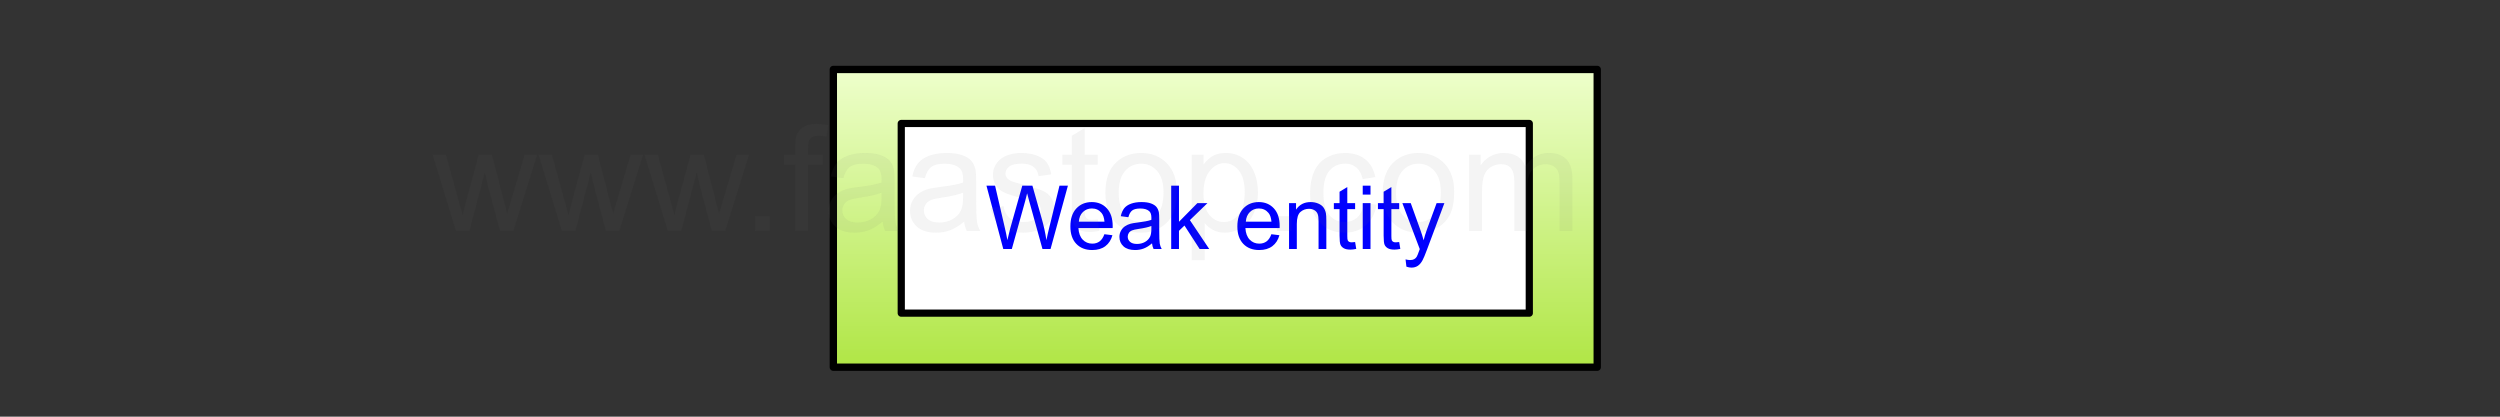
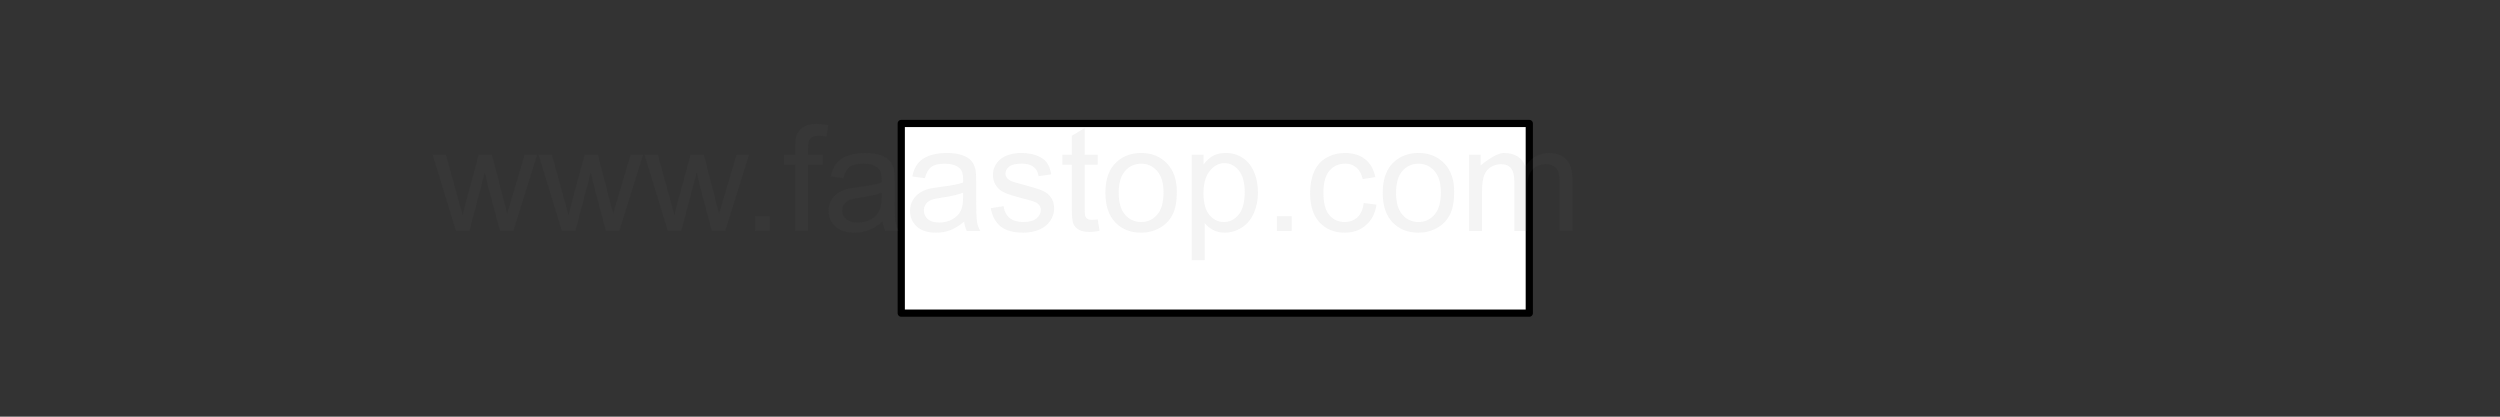
<svg xmlns="http://www.w3.org/2000/svg" version="1.1" viewBox="0 0 680.315 113.386" width="680.315" height="113.386" style="stroke:none;stroke-linecap:butt;stroke-linejoin:miter;stroke-width:1;stroke-dasharray:none;fill:#000000;fill-opacity:1;fill-rule:evenodd" font-family="Arial" font-size="15">
  <rect x="0" y="0" width="680.315" height="113.386" fill="#333333" stroke="none" />
  <defs>
    <linearGradient id="linearGradient1" x1="0.5" y1="0" x2="0.5" y2="1" gradientUnits="objectBoundingBox">
      <stop offset="0" stop-color="#EEFFCC" />
      <stop offset="1" stop-color="#B0E645" />
    </linearGradient>
  </defs>
  <g transform="matrix(1,0,0,1,0,0)">
    <g id="Process" transform="matrix(1,0,0,1,226.772,18.898)">
-       <rect x="0" y="0" width="207.874" height="81.024" style="stroke:#000000;stroke-linecap:round;stroke-linejoin:round;stroke-width:2;fill:url(#linearGradient1);" />
-     </g>
+       </g>
    <g id="Process1" transform="matrix(1,0,0,1,245.256,33.602)">
      <rect x="0" y="0" width="170.905" height="51.614" style="stroke:#000000;stroke-linecap:round;stroke-linejoin:round;stroke-width:1.965;fill:#FFFFFF;" />
-       <path d="M27.76,34.156L23.185,16.917L25.526,16.917L28.148,28.218Q28.571,29.994 28.877,31.746Q29.536,28.982 29.653,28.559L29.653,28.559L32.934,16.917L35.686,16.917L38.156,25.642Q39.084,28.888 39.496,31.746Q39.825,30.111 40.355,27.994L40.355,27.994L43.059,16.917L45.352,16.917L40.625,34.156L38.426,34.156L34.792,21.021Q34.334,19.375 34.251,18.998Q33.981,20.186 33.746,21.021L33.746,21.021L30.088,34.156L27.76,34.156zM55.278,30.135L57.465,30.405Q56.947,32.322 55.548,33.38Q54.149,34.439 51.973,34.439Q49.233,34.439 47.628,32.751Q46.023,31.064 46.023,28.018Q46.023,24.866 47.645,23.126Q49.268,21.386 51.855,21.386Q54.36,21.386 55.948,23.091Q57.535,24.796 57.535,27.889Q57.535,28.077 57.524,28.453L57.524,28.453L48.21,28.453Q48.328,30.511 49.374,31.605Q50.421,32.698 51.985,32.698Q53.149,32.698 53.972,32.087Q54.795,31.475 55.278,30.135zM48.328,26.713L55.301,26.713Q55.16,25.137 54.501,24.349Q53.49,23.126 51.879,23.126Q50.421,23.126 49.427,24.102Q48.433,25.078 48.328,26.713zM68.237,32.616Q67.061,33.615 65.973,34.027Q64.885,34.439 63.639,34.439Q61.581,34.439 60.475,33.433Q59.37,32.428 59.37,30.864Q59.37,29.947 59.787,29.188Q60.205,28.43 60.881,27.971Q61.557,27.512 62.404,27.277Q63.027,27.112 64.285,26.959Q66.849,26.654 68.06,26.23Q68.072,25.795 68.072,25.678Q68.072,24.384 67.472,23.855Q66.661,23.138 65.061,23.138Q63.568,23.138 62.857,23.661Q62.145,24.184 61.804,25.513L61.804,25.513L59.734,25.231Q60.017,23.902 60.663,23.085Q61.31,22.267 62.533,21.826Q63.756,21.386 65.367,21.386Q66.967,21.386 67.966,21.762Q68.966,22.138 69.436,22.708Q69.906,23.279 70.095,24.149Q70.201,24.69 70.201,26.101L70.201,26.101L70.201,28.923Q70.201,31.875 70.336,32.657Q70.471,33.439 70.871,34.156L70.871,34.156L68.66,34.156Q68.331,33.498 68.237,32.616zM68.06,27.889Q66.908,28.359 64.603,28.688Q63.298,28.876 62.757,29.111Q62.216,29.347 61.922,29.799Q61.628,30.252 61.628,30.805Q61.628,31.652 62.269,32.216Q62.91,32.781 64.144,32.781Q65.367,32.781 66.32,32.245Q67.272,31.71 67.719,30.781Q68.06,30.064 68.06,28.665L68.06,28.665L68.06,27.889zM73.458,34.156L73.458,16.917L75.575,16.917L75.575,26.748L80.584,21.668L83.324,21.668L78.55,26.301L83.806,34.156L81.196,34.156L77.068,27.771L75.575,29.206L75.575,34.156L73.458,34.156zM100.717,30.135L102.904,30.405Q102.387,32.322 100.987,33.38Q99.588,34.439 97.412,34.439Q94.672,34.439 93.067,32.751Q91.462,31.064 91.462,28.018Q91.462,24.866 93.085,23.126Q94.708,21.386 97.295,21.386Q99.799,21.386 101.387,23.091Q102.975,24.796 102.975,27.889Q102.975,28.077 102.963,28.453L102.963,28.453L93.649,28.453Q93.767,30.511 94.813,31.605Q95.86,32.698 97.424,32.698Q98.588,32.698 99.412,32.087Q100.235,31.475 100.717,30.135zM93.767,26.713L100.74,26.713Q100.599,25.137 99.941,24.349Q98.929,23.126 97.318,23.126Q95.86,23.126 94.866,24.102Q93.873,25.078 93.767,26.713zM105.526,34.156L105.526,21.668L107.431,21.668L107.431,23.443Q108.807,21.386 111.406,21.386Q112.535,21.386 113.482,21.791Q114.428,22.197 114.899,22.855Q115.369,23.514 115.557,24.419Q115.675,25.007 115.675,26.477L115.675,26.477L115.675,34.156L113.558,34.156L113.558,26.56Q113.558,25.266 113.311,24.625Q113.064,23.984 112.435,23.602Q111.806,23.22 110.959,23.22Q109.607,23.22 108.625,24.078Q107.643,24.937 107.643,27.336L107.643,27.336L107.643,34.156L105.526,34.156zM123.507,32.263L123.813,34.133Q122.919,34.321 122.213,34.321Q121.061,34.321 120.426,33.956Q119.791,33.592 119.532,32.998Q119.273,32.404 119.273,30.499L119.273,30.499L119.273,23.314L117.721,23.314L117.721,21.668L119.273,21.668L119.273,18.575L121.379,17.305L121.379,21.668L123.507,21.668L123.507,23.314L121.379,23.314L121.379,30.617Q121.379,31.522 121.49,31.781Q121.602,32.04 121.855,32.193Q122.108,32.345 122.578,32.345Q122.931,32.345 123.507,32.263zM125.577,19.351L125.577,16.917L127.693,16.917L127.693,19.351L125.577,19.351zM125.577,34.156L125.577,21.668L127.693,21.668L127.693,34.156L125.577,34.156zM135.502,32.263L135.808,34.133Q134.914,34.321 134.208,34.321Q133.056,34.321 132.421,33.956Q131.786,33.592 131.527,32.998Q131.268,32.404 131.268,30.499L131.268,30.499L131.268,23.314L129.716,23.314L129.716,21.668L131.268,21.668L131.268,18.575L133.373,17.305L133.373,21.668L135.502,21.668L135.502,23.314L133.373,23.314L133.373,30.617Q133.373,31.522 133.485,31.781Q133.597,32.04 133.85,32.193Q134.102,32.345 134.573,32.345Q134.926,32.345 135.502,32.263zM137.466,38.966L137.231,36.979Q137.924,37.167 138.442,37.167Q139.147,37.167 139.571,36.932Q139.994,36.697 140.264,36.273Q140.464,35.956 140.911,34.697Q140.97,34.521 141.099,34.18L141.099,34.18L136.36,21.668L138.642,21.668L141.24,28.9Q141.746,30.276 142.146,31.793Q142.511,30.334 143.016,28.947L143.016,28.947L145.686,21.668L147.802,21.668L143.052,34.368Q142.287,36.426 141.864,37.202Q141.299,38.249 140.57,38.737Q139.841,39.225 138.83,39.225Q138.218,39.225 137.466,38.966z" style="fill:#0000FF;" />
    </g>
    <g id="Text" transform="matrix(1,0,0,1,56.693,12.737)">
      <g opacity="0.076">
        <rect x="0" y="0" width="434.646" height="72.48" style="stroke-linecap:round;stroke-linejoin:round;stroke-width:1.99;fill:none;fill-opacity:0;" />
-         <path d="M67.381,50.107L61.034,29.365L64.667,29.365L67.967,41.338L69.198,45.791Q69.276,45.459 70.272,41.513L70.272,41.513L73.573,29.365L77.186,29.365L80.292,41.396L81.327,45.361L82.518,41.357L86.073,29.365L89.491,29.365L83.006,50.107L79.354,50.107L76.053,37.685L75.252,34.15L71.053,50.107L67.381,50.107zM96.21,50.107L89.862,29.365L93.495,29.365L96.796,41.338L98.026,45.791Q98.104,45.459 99.1,41.513L99.1,41.513L102.401,29.365L106.014,29.365L109.12,41.396L110.155,45.361L111.346,41.357L114.901,29.365L118.319,29.365L111.835,50.107L108.182,50.107L104.881,37.685L104.081,34.15L99.881,50.107L96.21,50.107zM125.038,50.107L118.69,29.365L122.323,29.365L125.624,41.338L126.854,45.791Q126.932,45.459 127.928,41.513L127.928,41.513L131.229,29.365L134.842,29.365L137.948,41.396L138.983,45.361L140.174,41.357L143.729,29.365L147.147,29.365L140.663,50.107L137.01,50.107L133.709,37.685L132.909,34.15L128.709,50.107L125.038,50.107zM148.768,50.107L148.768,46.103L152.772,46.103L152.772,50.107L148.768,50.107zM159.706,50.107L159.706,32.099L156.6,32.099L156.6,29.365L159.706,29.365L159.706,27.158Q159.706,25.068 160.077,24.052Q160.584,22.685 161.864,21.836Q163.143,20.986 165.448,20.986Q166.932,20.986 168.729,21.338L168.729,21.338L168.202,24.404Q167.108,24.209 166.131,24.209Q164.53,24.209 163.866,24.892Q163.202,25.576 163.202,27.451L163.202,27.451L163.202,29.365L167.245,29.365L167.245,32.099L163.202,32.099L163.202,50.107L159.706,50.107zM183.495,47.548Q181.542,49.209 179.735,49.892Q177.928,50.576 175.858,50.576Q172.44,50.576 170.604,48.906Q168.768,47.236 168.768,44.638Q168.768,43.115 169.462,41.855Q170.155,40.595 171.278,39.834Q172.401,39.072 173.807,38.681Q174.842,38.408 176.932,38.154Q181.19,37.646 183.202,36.943Q183.221,36.22 183.221,36.025Q183.221,33.877 182.225,32.998Q180.877,31.806 178.221,31.806Q175.741,31.806 174.559,32.675Q173.377,33.545 172.811,35.752L172.811,35.752L169.374,35.283Q169.842,33.076 170.917,31.718Q171.991,30.361 174.022,29.629Q176.053,28.896 178.729,28.896Q181.385,28.896 183.046,29.521Q184.706,30.146 185.487,31.093Q186.268,32.041 186.581,33.486Q186.756,34.385 186.756,36.728L186.756,36.728L186.756,41.416Q186.756,46.318 186.981,47.617Q187.206,48.916 187.87,50.107L187.87,50.107L184.198,50.107Q183.651,49.013 183.495,47.548zM183.202,39.697Q181.288,40.478 177.459,41.025Q175.292,41.338 174.393,41.728Q173.495,42.119 173.006,42.871Q172.518,43.623 172.518,44.541Q172.518,45.947 173.583,46.885Q174.647,47.822 176.698,47.822Q178.729,47.822 180.311,46.933Q181.893,46.045 182.635,44.502Q183.202,43.31 183.202,40.986L183.202,40.986L183.202,39.697zM205.682,47.548Q203.729,49.209 201.922,49.892Q200.116,50.576 198.046,50.576Q194.627,50.576 192.792,48.906Q190.956,47.236 190.956,44.638Q190.956,43.115 191.649,41.855Q192.342,40.595 193.465,39.834Q194.589,39.072 195.995,38.681Q197.03,38.408 199.12,38.154Q203.377,37.646 205.389,36.943Q205.409,36.22 205.409,36.025Q205.409,33.877 204.413,32.998Q203.065,31.806 200.409,31.806Q197.928,31.806 196.747,32.675Q195.565,33.545 194.999,35.752L194.999,35.752L191.561,35.283Q192.03,33.076 193.104,31.718Q194.178,30.361 196.209,29.629Q198.241,28.896 200.917,28.896Q203.573,28.896 205.233,29.521Q206.893,30.146 207.674,31.093Q208.456,32.041 208.768,33.486Q208.944,34.385 208.944,36.728L208.944,36.728L208.944,41.416Q208.944,46.318 209.168,47.617Q209.393,48.916 210.057,50.107L210.057,50.107L206.385,50.107Q205.839,49.013 205.682,47.548zM205.389,39.697Q203.475,40.478 199.647,41.025Q197.479,41.338 196.581,41.728Q195.682,42.119 195.194,42.871Q194.706,43.623 194.706,44.541Q194.706,45.947 195.77,46.885Q196.834,47.822 198.885,47.822Q200.917,47.822 202.499,46.933Q204.081,46.045 204.823,44.502Q205.389,43.31 205.389,40.986L205.389,40.986L205.389,39.697zM212.928,43.916L216.405,43.369Q216.698,45.459 218.036,46.572Q219.374,47.685 221.776,47.685Q224.198,47.685 225.37,46.699Q226.542,45.713 226.542,44.385Q226.542,43.193 225.506,42.51Q224.784,42.041 221.913,41.318Q218.046,40.342 216.551,39.629Q215.057,38.916 214.286,37.656Q213.514,36.396 213.514,34.873Q213.514,33.486 214.149,32.304Q214.784,31.123 215.877,30.341Q216.698,29.736 218.114,29.316Q219.53,28.896 221.151,28.896Q223.592,28.896 225.438,29.599Q227.284,30.302 228.163,31.504Q229.042,32.705 229.374,34.717L229.374,34.717L225.936,35.185Q225.702,33.584 224.579,32.685Q223.456,31.787 221.405,31.787Q218.983,31.787 217.948,32.588Q216.913,33.388 216.913,34.463Q216.913,35.146 217.342,35.693Q217.772,36.26 218.69,36.631Q219.217,36.826 221.796,37.529Q225.526,38.525 227.001,39.16Q228.475,39.795 229.315,41.006Q230.155,42.217 230.155,44.013Q230.155,45.771 229.13,47.324Q228.104,48.877 226.171,49.726Q224.237,50.576 221.796,50.576Q217.752,50.576 215.633,48.896Q213.514,47.217 212.928,43.916zM242.01,46.963L242.518,50.068Q241.034,50.381 239.862,50.381Q237.948,50.381 236.893,49.775Q235.839,49.17 235.409,48.183Q234.979,47.197 234.979,44.033L234.979,44.033L234.979,32.099L232.401,32.099L232.401,29.365L234.979,29.365L234.979,24.228L238.475,22.119L238.475,29.365L242.01,29.365L242.01,32.099L238.475,32.099L238.475,44.228Q238.475,45.732 238.661,46.162Q238.846,46.592 239.266,46.845Q239.686,47.099 240.467,47.099Q241.053,47.099 242.01,46.963zM244.12,39.736Q244.12,33.974 247.323,31.201Q249.999,28.896 253.846,28.896Q258.124,28.896 260.838,31.699Q263.553,34.502 263.553,39.443Q263.553,43.447 262.352,45.742Q261.151,48.037 258.856,49.306Q256.561,50.576 253.846,50.576Q249.491,50.576 246.805,47.783Q244.12,44.99 244.12,39.736zM247.733,39.736Q247.733,43.72 249.471,45.703Q251.209,47.685 253.846,47.685Q256.463,47.685 258.202,45.693Q259.94,43.701 259.94,39.619Q259.94,35.771 258.192,33.789Q256.444,31.806 253.846,31.806Q251.209,31.806 249.471,33.779Q247.733,35.752 247.733,39.736zM267.616,58.056L267.616,29.365L270.819,29.365L270.819,32.06Q271.952,30.478 273.377,29.687Q274.803,28.896 276.834,28.896Q279.491,28.896 281.522,30.263Q283.553,31.631 284.588,34.121Q285.624,36.611 285.624,39.58Q285.624,42.763 284.481,45.312Q283.338,47.861 281.161,49.218Q278.983,50.576 276.581,50.576Q274.823,50.576 273.426,49.834Q272.03,49.092 271.131,47.959L271.131,47.959L271.131,58.056L267.616,58.056zM270.799,39.853Q270.799,43.857 272.421,45.771Q274.042,47.685 276.346,47.685Q278.69,47.685 280.36,45.703Q282.03,43.72 282.03,39.56Q282.03,35.595 280.399,33.623Q278.768,31.65 276.502,31.65Q274.256,31.65 272.528,33.75Q270.799,35.849 270.799,39.853zM290.799,50.107L290.799,46.103L294.803,46.103L294.803,50.107L290.799,50.107zM314.432,42.51L317.889,42.959Q317.323,46.533 314.989,48.554Q312.655,50.576 309.256,50.576Q304.999,50.576 302.411,47.793Q299.823,45.01 299.823,39.814Q299.823,36.455 300.936,33.935Q302.049,31.416 304.325,30.156Q306.6,28.896 309.276,28.896Q312.655,28.896 314.803,30.605Q316.952,32.314 317.557,35.459L317.557,35.459L314.139,35.986Q313.651,33.896 312.411,32.842Q311.171,31.787 309.413,31.787Q306.756,31.787 305.096,33.691Q303.436,35.595 303.436,39.717Q303.436,43.896 305.038,45.791Q306.639,47.685 309.217,47.685Q311.288,47.685 312.674,46.416Q314.061,45.146 314.432,42.51zM319.588,39.736Q319.588,33.974 322.792,31.201Q325.467,28.896 329.315,28.896Q333.592,28.896 336.307,31.699Q339.022,34.502 339.022,39.443Q339.022,43.447 337.821,45.742Q336.62,48.037 334.325,49.306Q332.03,50.576 329.315,50.576Q324.959,50.576 322.274,47.783Q319.588,44.99 319.588,39.736zM323.202,39.736Q323.202,43.72 324.94,45.703Q326.678,47.685 329.315,47.685Q331.932,47.685 333.671,45.693Q335.409,43.701 335.409,39.619Q335.409,35.771 333.661,33.789Q331.913,31.806 329.315,31.806Q326.678,31.806 324.94,33.779Q323.202,35.752 323.202,39.736zM343.084,50.107L343.084,29.365L346.229,29.365L346.229,32.275Q347.206,30.752 348.827,29.824Q350.448,28.896 352.518,28.896Q354.823,28.896 356.297,29.853Q357.772,30.81 358.377,32.529Q360.838,28.896 364.784,28.896Q367.87,28.896 369.53,30.605Q371.19,32.314 371.19,35.869L371.19,35.869L371.19,50.107L367.694,50.107L367.694,37.041Q367.694,34.931 367.352,34.004Q367.01,33.076 366.112,32.51Q365.213,31.943 364.002,31.943Q361.815,31.943 360.37,33.398Q358.924,34.853 358.924,38.056L358.924,38.056L358.924,50.107L355.409,50.107L355.409,36.631Q355.409,34.287 354.549,33.115Q353.69,31.943 351.737,31.943Q350.252,31.943 348.993,32.724Q347.733,33.506 347.167,35.01Q346.6,36.513 346.6,39.345L346.6,39.345L346.6,50.107L343.084,50.107z" style="fill:#666666;" />
+         <path d="M67.381,50.107L61.034,29.365L64.667,29.365L67.967,41.338L69.198,45.791Q69.276,45.459 70.272,41.513L70.272,41.513L73.573,29.365L77.186,29.365L80.292,41.396L81.327,45.361L82.518,41.357L86.073,29.365L89.491,29.365L83.006,50.107L79.354,50.107L76.053,37.685L75.252,34.15L71.053,50.107L67.381,50.107zM96.21,50.107L89.862,29.365L93.495,29.365L96.796,41.338L98.026,45.791Q98.104,45.459 99.1,41.513L99.1,41.513L102.401,29.365L106.014,29.365L109.12,41.396L110.155,45.361L111.346,41.357L114.901,29.365L118.319,29.365L111.835,50.107L108.182,50.107L104.881,37.685L104.081,34.15L99.881,50.107L96.21,50.107zM125.038,50.107L118.69,29.365L122.323,29.365L125.624,41.338L126.854,45.791Q126.932,45.459 127.928,41.513L127.928,41.513L131.229,29.365L134.842,29.365L137.948,41.396L138.983,45.361L140.174,41.357L143.729,29.365L147.147,29.365L140.663,50.107L137.01,50.107L133.709,37.685L132.909,34.15L128.709,50.107L125.038,50.107zM148.768,50.107L148.768,46.103L152.772,46.103L152.772,50.107L148.768,50.107zM159.706,50.107L159.706,32.099L156.6,32.099L156.6,29.365L159.706,29.365L159.706,27.158Q159.706,25.068 160.077,24.052Q160.584,22.685 161.864,21.836Q163.143,20.986 165.448,20.986Q166.932,20.986 168.729,21.338L168.729,21.338L168.202,24.404Q167.108,24.209 166.131,24.209Q164.53,24.209 163.866,24.892Q163.202,25.576 163.202,27.451L163.202,27.451L163.202,29.365L167.245,29.365L167.245,32.099L163.202,32.099L163.202,50.107L159.706,50.107zM183.495,47.548Q181.542,49.209 179.735,49.892Q177.928,50.576 175.858,50.576Q172.44,50.576 170.604,48.906Q168.768,47.236 168.768,44.638Q168.768,43.115 169.462,41.855Q170.155,40.595 171.278,39.834Q172.401,39.072 173.807,38.681Q174.842,38.408 176.932,38.154Q181.19,37.646 183.202,36.943Q183.221,36.22 183.221,36.025Q183.221,33.877 182.225,32.998Q180.877,31.806 178.221,31.806Q175.741,31.806 174.559,32.675Q173.377,33.545 172.811,35.752L172.811,35.752L169.374,35.283Q169.842,33.076 170.917,31.718Q171.991,30.361 174.022,29.629Q176.053,28.896 178.729,28.896Q181.385,28.896 183.046,29.521Q184.706,30.146 185.487,31.093Q186.268,32.041 186.581,33.486Q186.756,34.385 186.756,36.728L186.756,36.728L186.756,41.416Q186.756,46.318 186.981,47.617Q187.206,48.916 187.87,50.107L187.87,50.107L184.198,50.107Q183.651,49.013 183.495,47.548zM183.202,39.697Q181.288,40.478 177.459,41.025Q175.292,41.338 174.393,41.728Q173.495,42.119 173.006,42.871Q172.518,43.623 172.518,44.541Q172.518,45.947 173.583,46.885Q174.647,47.822 176.698,47.822Q178.729,47.822 180.311,46.933Q181.893,46.045 182.635,44.502Q183.202,43.31 183.202,40.986L183.202,40.986L183.202,39.697zM205.682,47.548Q203.729,49.209 201.922,49.892Q200.116,50.576 198.046,50.576Q194.627,50.576 192.792,48.906Q190.956,47.236 190.956,44.638Q190.956,43.115 191.649,41.855Q192.342,40.595 193.465,39.834Q194.589,39.072 195.995,38.681Q197.03,38.408 199.12,38.154Q203.377,37.646 205.389,36.943Q205.409,36.22 205.409,36.025Q205.409,33.877 204.413,32.998Q203.065,31.806 200.409,31.806Q197.928,31.806 196.747,32.675Q195.565,33.545 194.999,35.752L194.999,35.752L191.561,35.283Q192.03,33.076 193.104,31.718Q194.178,30.361 196.209,29.629Q198.241,28.896 200.917,28.896Q203.573,28.896 205.233,29.521Q206.893,30.146 207.674,31.093Q208.456,32.041 208.768,33.486Q208.944,34.385 208.944,36.728L208.944,36.728L208.944,41.416Q208.944,46.318 209.168,47.617Q209.393,48.916 210.057,50.107L210.057,50.107L206.385,50.107Q205.839,49.013 205.682,47.548zM205.389,39.697Q203.475,40.478 199.647,41.025Q197.479,41.338 196.581,41.728Q195.682,42.119 195.194,42.871Q194.706,43.623 194.706,44.541Q194.706,45.947 195.77,46.885Q196.834,47.822 198.885,47.822Q200.917,47.822 202.499,46.933Q204.081,46.045 204.823,44.502Q205.389,43.31 205.389,40.986L205.389,40.986L205.389,39.697zM212.928,43.916L216.405,43.369Q216.698,45.459 218.036,46.572Q219.374,47.685 221.776,47.685Q224.198,47.685 225.37,46.699Q226.542,45.713 226.542,44.385Q226.542,43.193 225.506,42.51Q224.784,42.041 221.913,41.318Q218.046,40.342 216.551,39.629Q215.057,38.916 214.286,37.656Q213.514,36.396 213.514,34.873Q213.514,33.486 214.149,32.304Q214.784,31.123 215.877,30.341Q216.698,29.736 218.114,29.316Q219.53,28.896 221.151,28.896Q223.592,28.896 225.438,29.599Q227.284,30.302 228.163,31.504Q229.042,32.705 229.374,34.717L229.374,34.717L225.936,35.185Q225.702,33.584 224.579,32.685Q223.456,31.787 221.405,31.787Q218.983,31.787 217.948,32.588Q216.913,33.388 216.913,34.463Q216.913,35.146 217.342,35.693Q217.772,36.26 218.69,36.631Q219.217,36.826 221.796,37.529Q225.526,38.525 227.001,39.16Q228.475,39.795 229.315,41.006Q230.155,42.217 230.155,44.013Q230.155,45.771 229.13,47.324Q228.104,48.877 226.171,49.726Q224.237,50.576 221.796,50.576Q217.752,50.576 215.633,48.896Q213.514,47.217 212.928,43.916zM242.01,46.963L242.518,50.068Q241.034,50.381 239.862,50.381Q237.948,50.381 236.893,49.775Q235.839,49.17 235.409,48.183Q234.979,47.197 234.979,44.033L234.979,44.033L234.979,32.099L232.401,32.099L232.401,29.365L234.979,29.365L234.979,24.228L238.475,22.119L238.475,29.365L242.01,29.365L242.01,32.099L238.475,32.099L238.475,44.228Q238.475,45.732 238.661,46.162Q238.846,46.592 239.266,46.845Q239.686,47.099 240.467,47.099Q241.053,47.099 242.01,46.963zM244.12,39.736Q244.12,33.974 247.323,31.201Q249.999,28.896 253.846,28.896Q258.124,28.896 260.838,31.699Q263.553,34.502 263.553,39.443Q263.553,43.447 262.352,45.742Q261.151,48.037 258.856,49.306Q256.561,50.576 253.846,50.576Q249.491,50.576 246.805,47.783Q244.12,44.99 244.12,39.736zM247.733,39.736Q247.733,43.72 249.471,45.703Q251.209,47.685 253.846,47.685Q256.463,47.685 258.202,45.693Q259.94,43.701 259.94,39.619Q259.94,35.771 258.192,33.789Q256.444,31.806 253.846,31.806Q251.209,31.806 249.471,33.779Q247.733,35.752 247.733,39.736zM267.616,58.056L267.616,29.365L270.819,29.365L270.819,32.06Q271.952,30.478 273.377,29.687Q274.803,28.896 276.834,28.896Q279.491,28.896 281.522,30.263Q283.553,31.631 284.588,34.121Q285.624,36.611 285.624,39.58Q285.624,42.763 284.481,45.312Q283.338,47.861 281.161,49.218Q278.983,50.576 276.581,50.576Q274.823,50.576 273.426,49.834Q272.03,49.092 271.131,47.959L271.131,47.959L271.131,58.056L267.616,58.056zM270.799,39.853Q270.799,43.857 272.421,45.771Q274.042,47.685 276.346,47.685Q278.69,47.685 280.36,45.703Q282.03,43.72 282.03,39.56Q282.03,35.595 280.399,33.623Q278.768,31.65 276.502,31.65Q274.256,31.65 272.528,33.75Q270.799,35.849 270.799,39.853zM290.799,50.107L290.799,46.103L294.803,46.103L294.803,50.107L290.799,50.107zM314.432,42.51L317.889,42.959Q317.323,46.533 314.989,48.554Q312.655,50.576 309.256,50.576Q304.999,50.576 302.411,47.793Q299.823,45.01 299.823,39.814Q299.823,36.455 300.936,33.935Q302.049,31.416 304.325,30.156Q306.6,28.896 309.276,28.896Q312.655,28.896 314.803,30.605Q316.952,32.314 317.557,35.459L317.557,35.459L314.139,35.986Q313.651,33.896 312.411,32.842Q311.171,31.787 309.413,31.787Q306.756,31.787 305.096,33.691Q303.436,35.595 303.436,39.717Q303.436,43.896 305.038,45.791Q306.639,47.685 309.217,47.685Q311.288,47.685 312.674,46.416Q314.061,45.146 314.432,42.51zM319.588,39.736Q319.588,33.974 322.792,31.201Q325.467,28.896 329.315,28.896Q333.592,28.896 336.307,31.699Q339.022,34.502 339.022,39.443Q339.022,43.447 337.821,45.742Q336.62,48.037 334.325,49.306Q332.03,50.576 329.315,50.576Q324.959,50.576 322.274,47.783Q319.588,44.99 319.588,39.736zM323.202,39.736Q323.202,43.72 324.94,45.703Q326.678,47.685 329.315,47.685Q331.932,47.685 333.671,45.693Q335.409,43.701 335.409,39.619Q335.409,35.771 333.661,33.789Q331.913,31.806 329.315,31.806Q326.678,31.806 324.94,33.779Q323.202,35.752 323.202,39.736zM343.084,50.107L343.084,29.365L346.229,29.365L346.229,32.275Q350.448,28.896 352.518,28.896Q354.823,28.896 356.297,29.853Q357.772,30.81 358.377,32.529Q360.838,28.896 364.784,28.896Q367.87,28.896 369.53,30.605Q371.19,32.314 371.19,35.869L371.19,35.869L371.19,50.107L367.694,50.107L367.694,37.041Q367.694,34.931 367.352,34.004Q367.01,33.076 366.112,32.51Q365.213,31.943 364.002,31.943Q361.815,31.943 360.37,33.398Q358.924,34.853 358.924,38.056L358.924,38.056L358.924,50.107L355.409,50.107L355.409,36.631Q355.409,34.287 354.549,33.115Q353.69,31.943 351.737,31.943Q350.252,31.943 348.993,32.724Q347.733,33.506 347.167,35.01Q346.6,36.513 346.6,39.345L346.6,39.345L346.6,50.107L343.084,50.107z" style="fill:#666666;" />
      </g>
    </g>
  </g>
</svg>